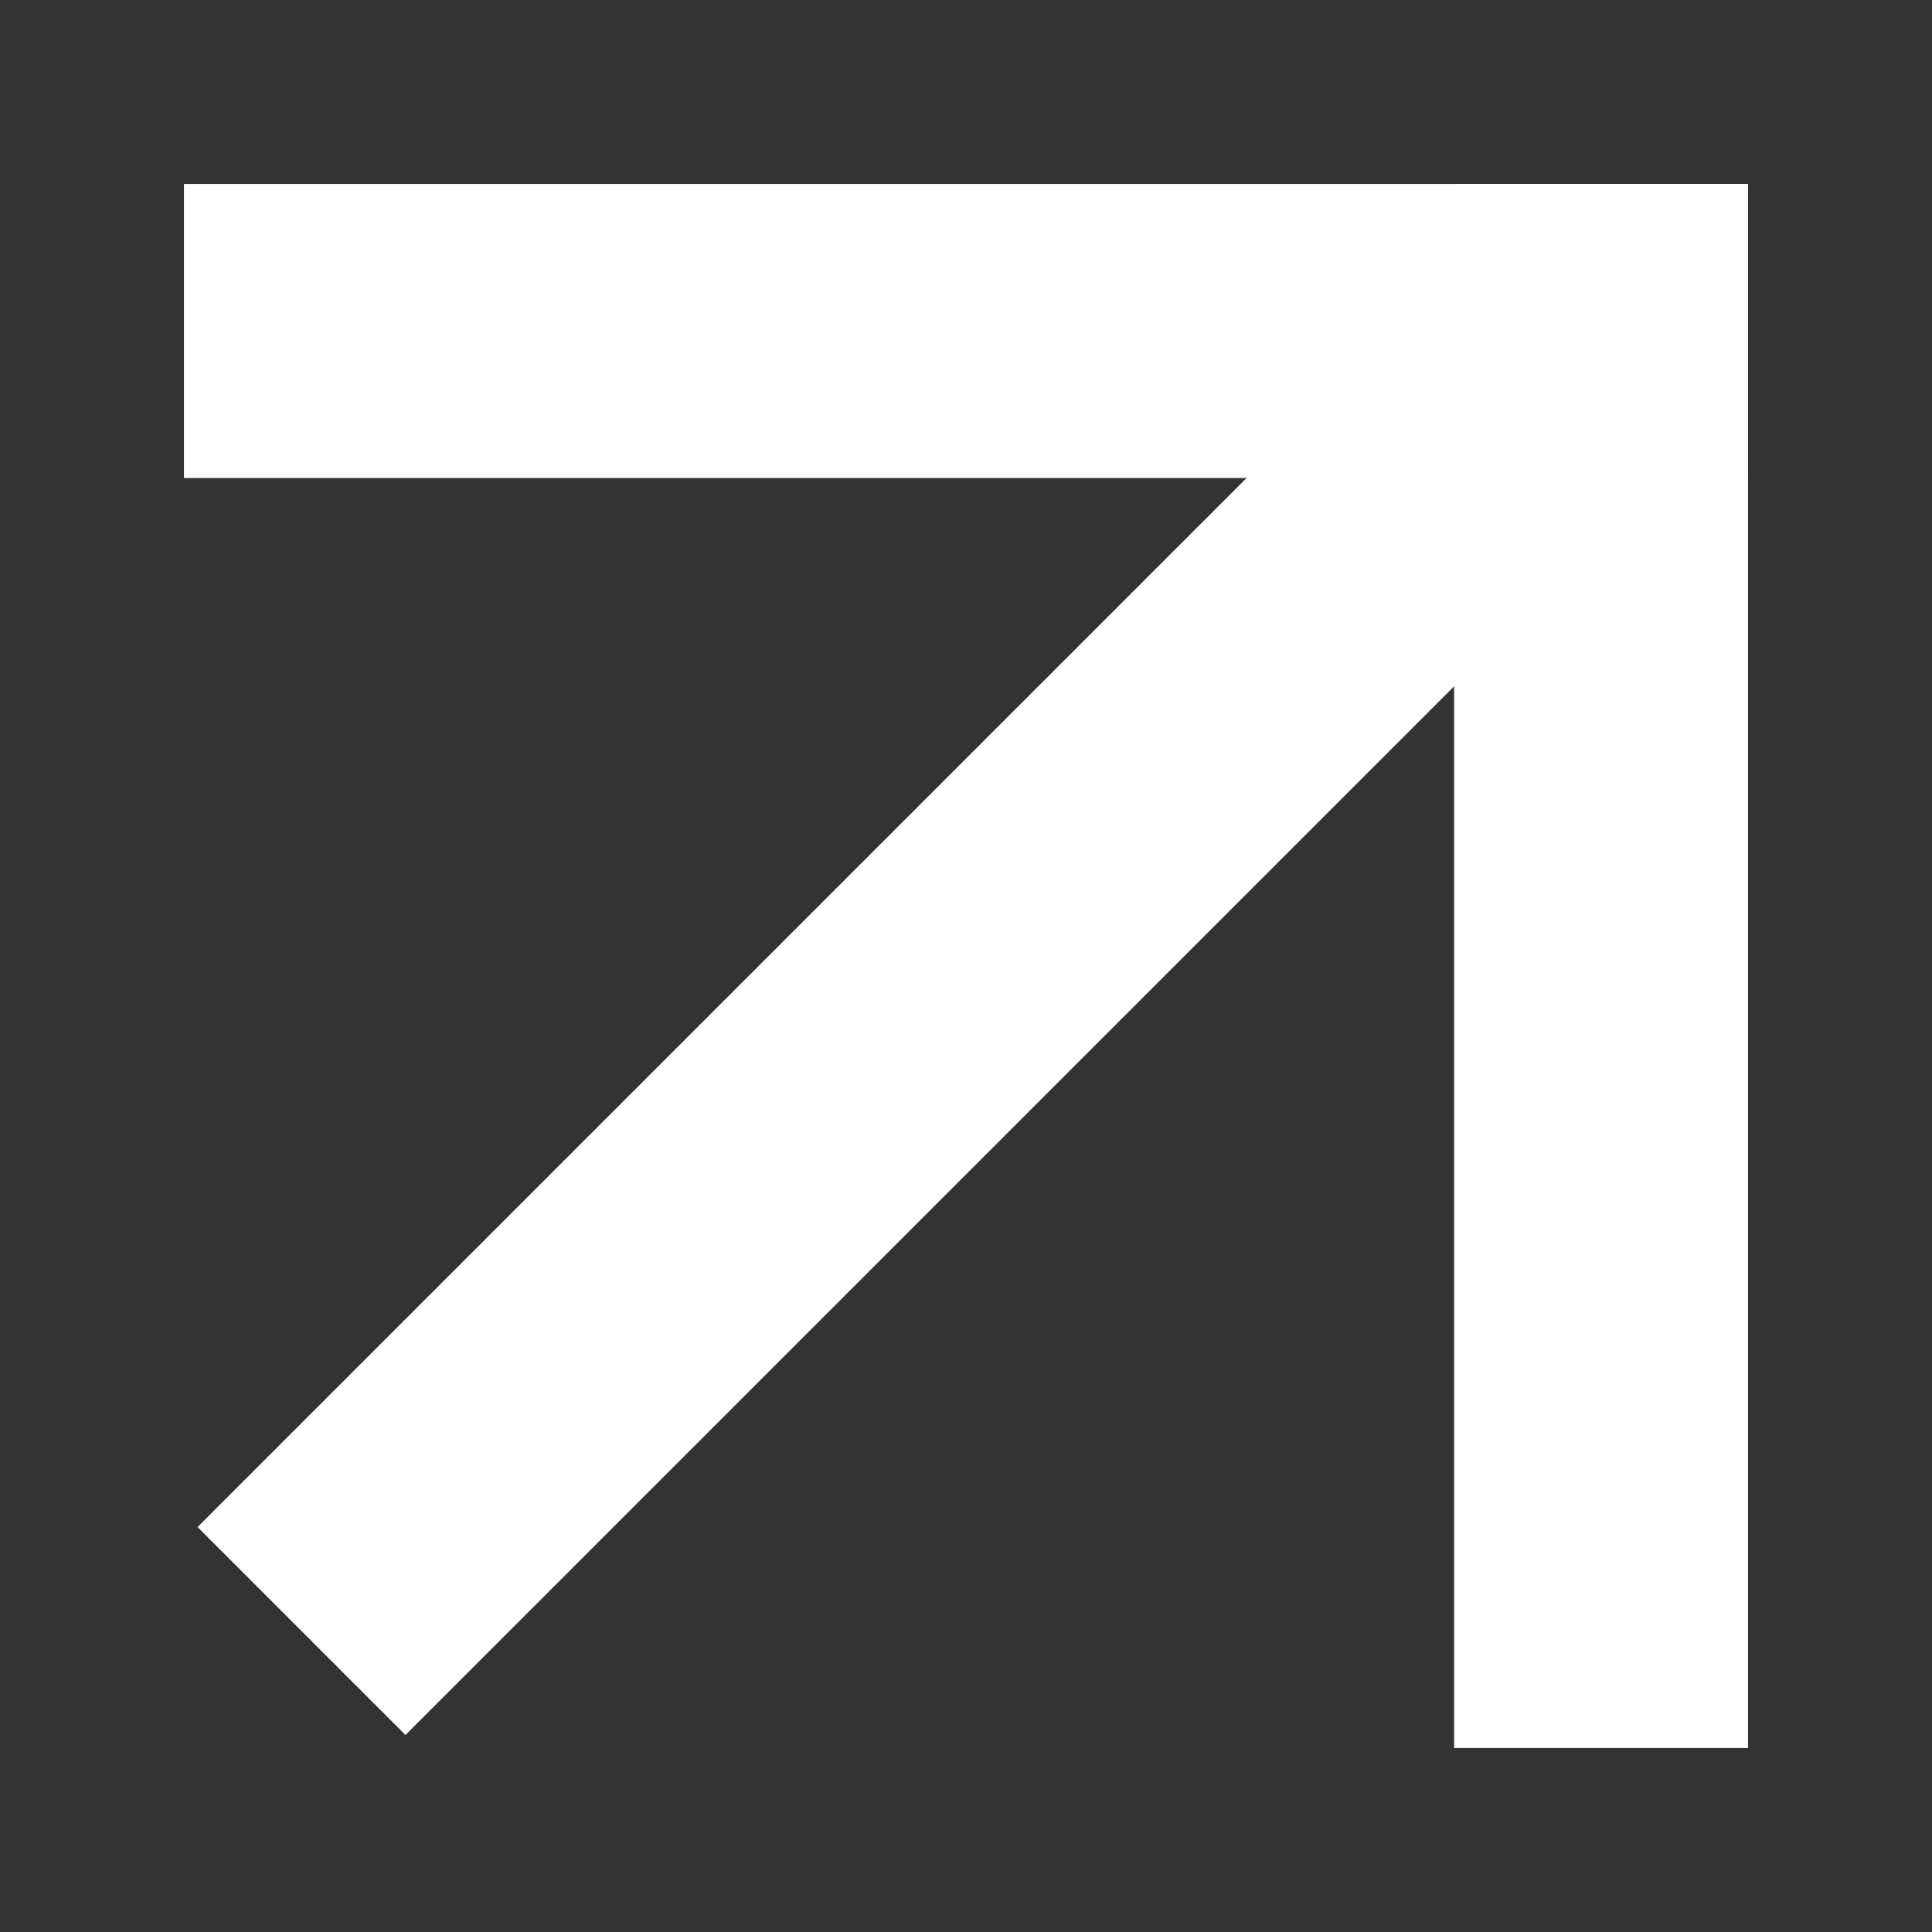
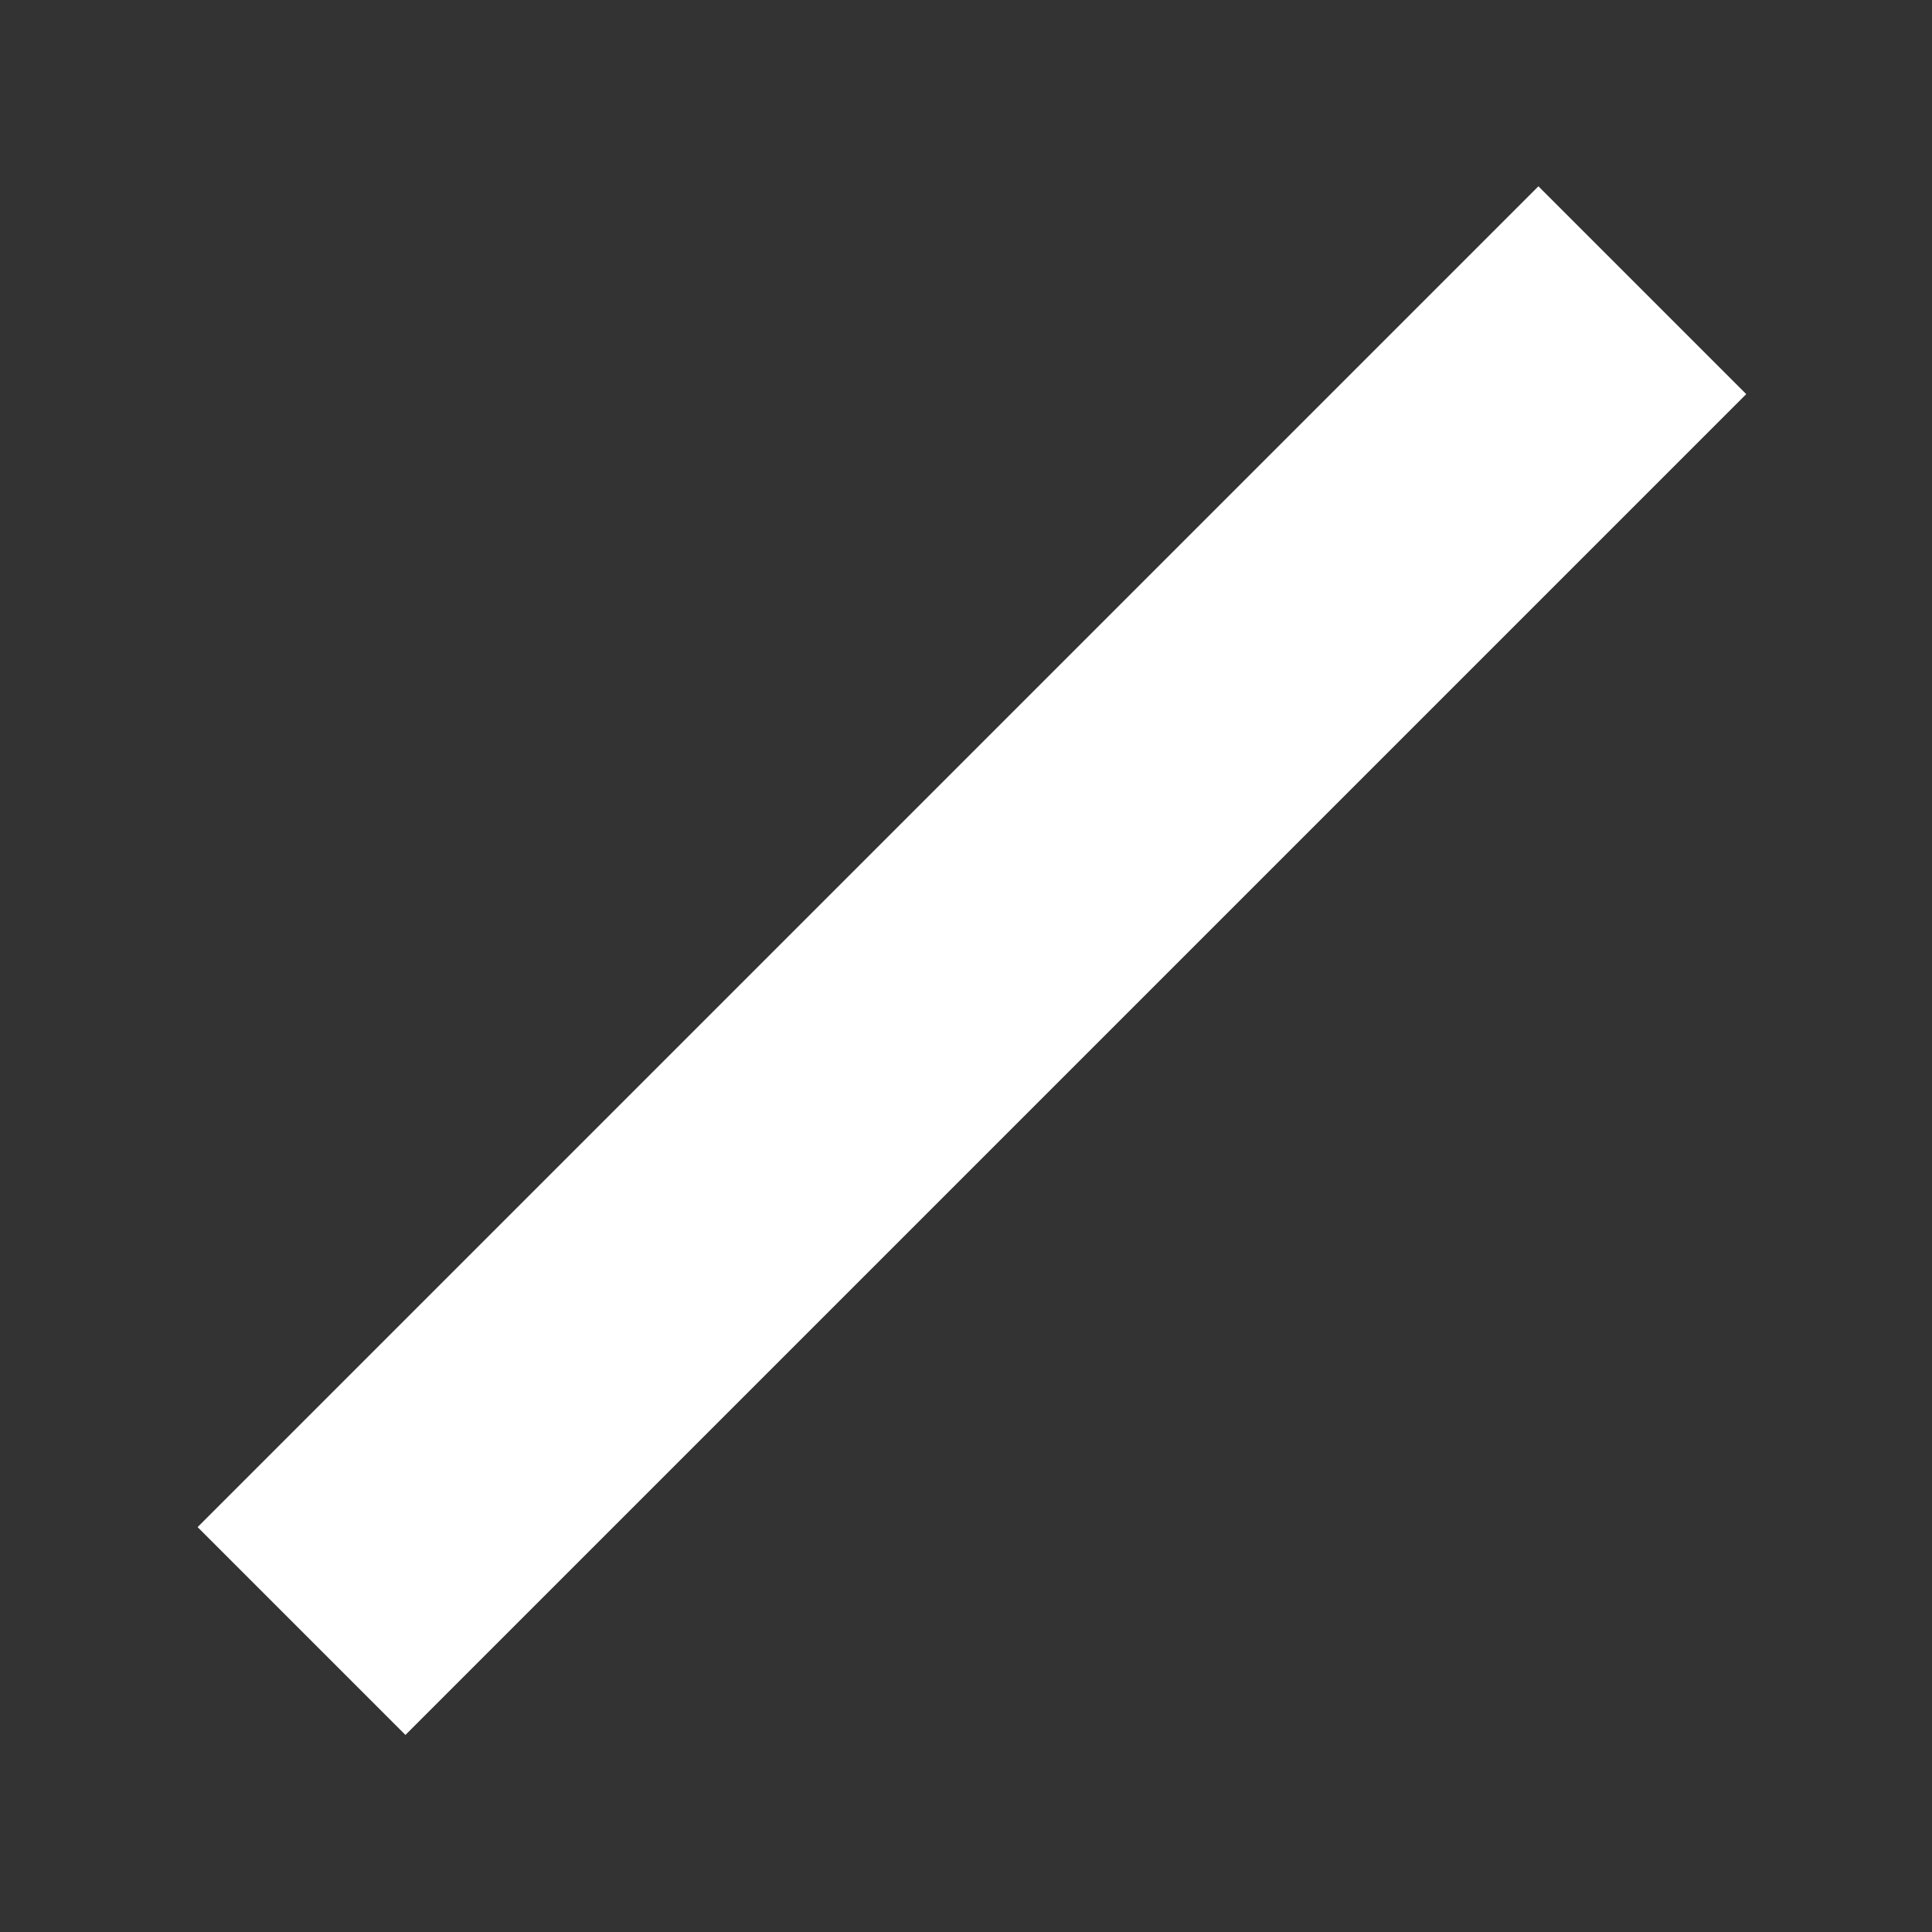
<svg xmlns="http://www.w3.org/2000/svg" width="32" height="32" viewBox="-2 -2 21 21" fill="none">
  <rect x="-2" y="-2" width="21" height="21" fill="#333333" stroke="none" />
  <path d="M16.981 2.284L14.722 0.025L0.148 14.599L2.407 16.858L16.981 2.284Z" fill="white" />
-   <path d="M16.273 2.284L2.407 16.15L0.856 14.598L14.722 0.732L16.273 2.284Z" stroke="white" stroke-opacity="0.4" />
-   <path d="M13.806 4.00543e-05L13.806 17H17V4.00543e-05H13.806Z" fill="white" />
-   <path d="M14.306 0.5H16.5V16.5H14.306L14.306 0.5Z" stroke="white" stroke-opacity="0.4" />
-   <path d="M17 0H0V3.195H17V0Z" fill="white" />
-   <path d="M16.5 0.5V2.694H0.5V0.5H16.5Z" stroke="white" stroke-opacity="0.4" />
</svg>